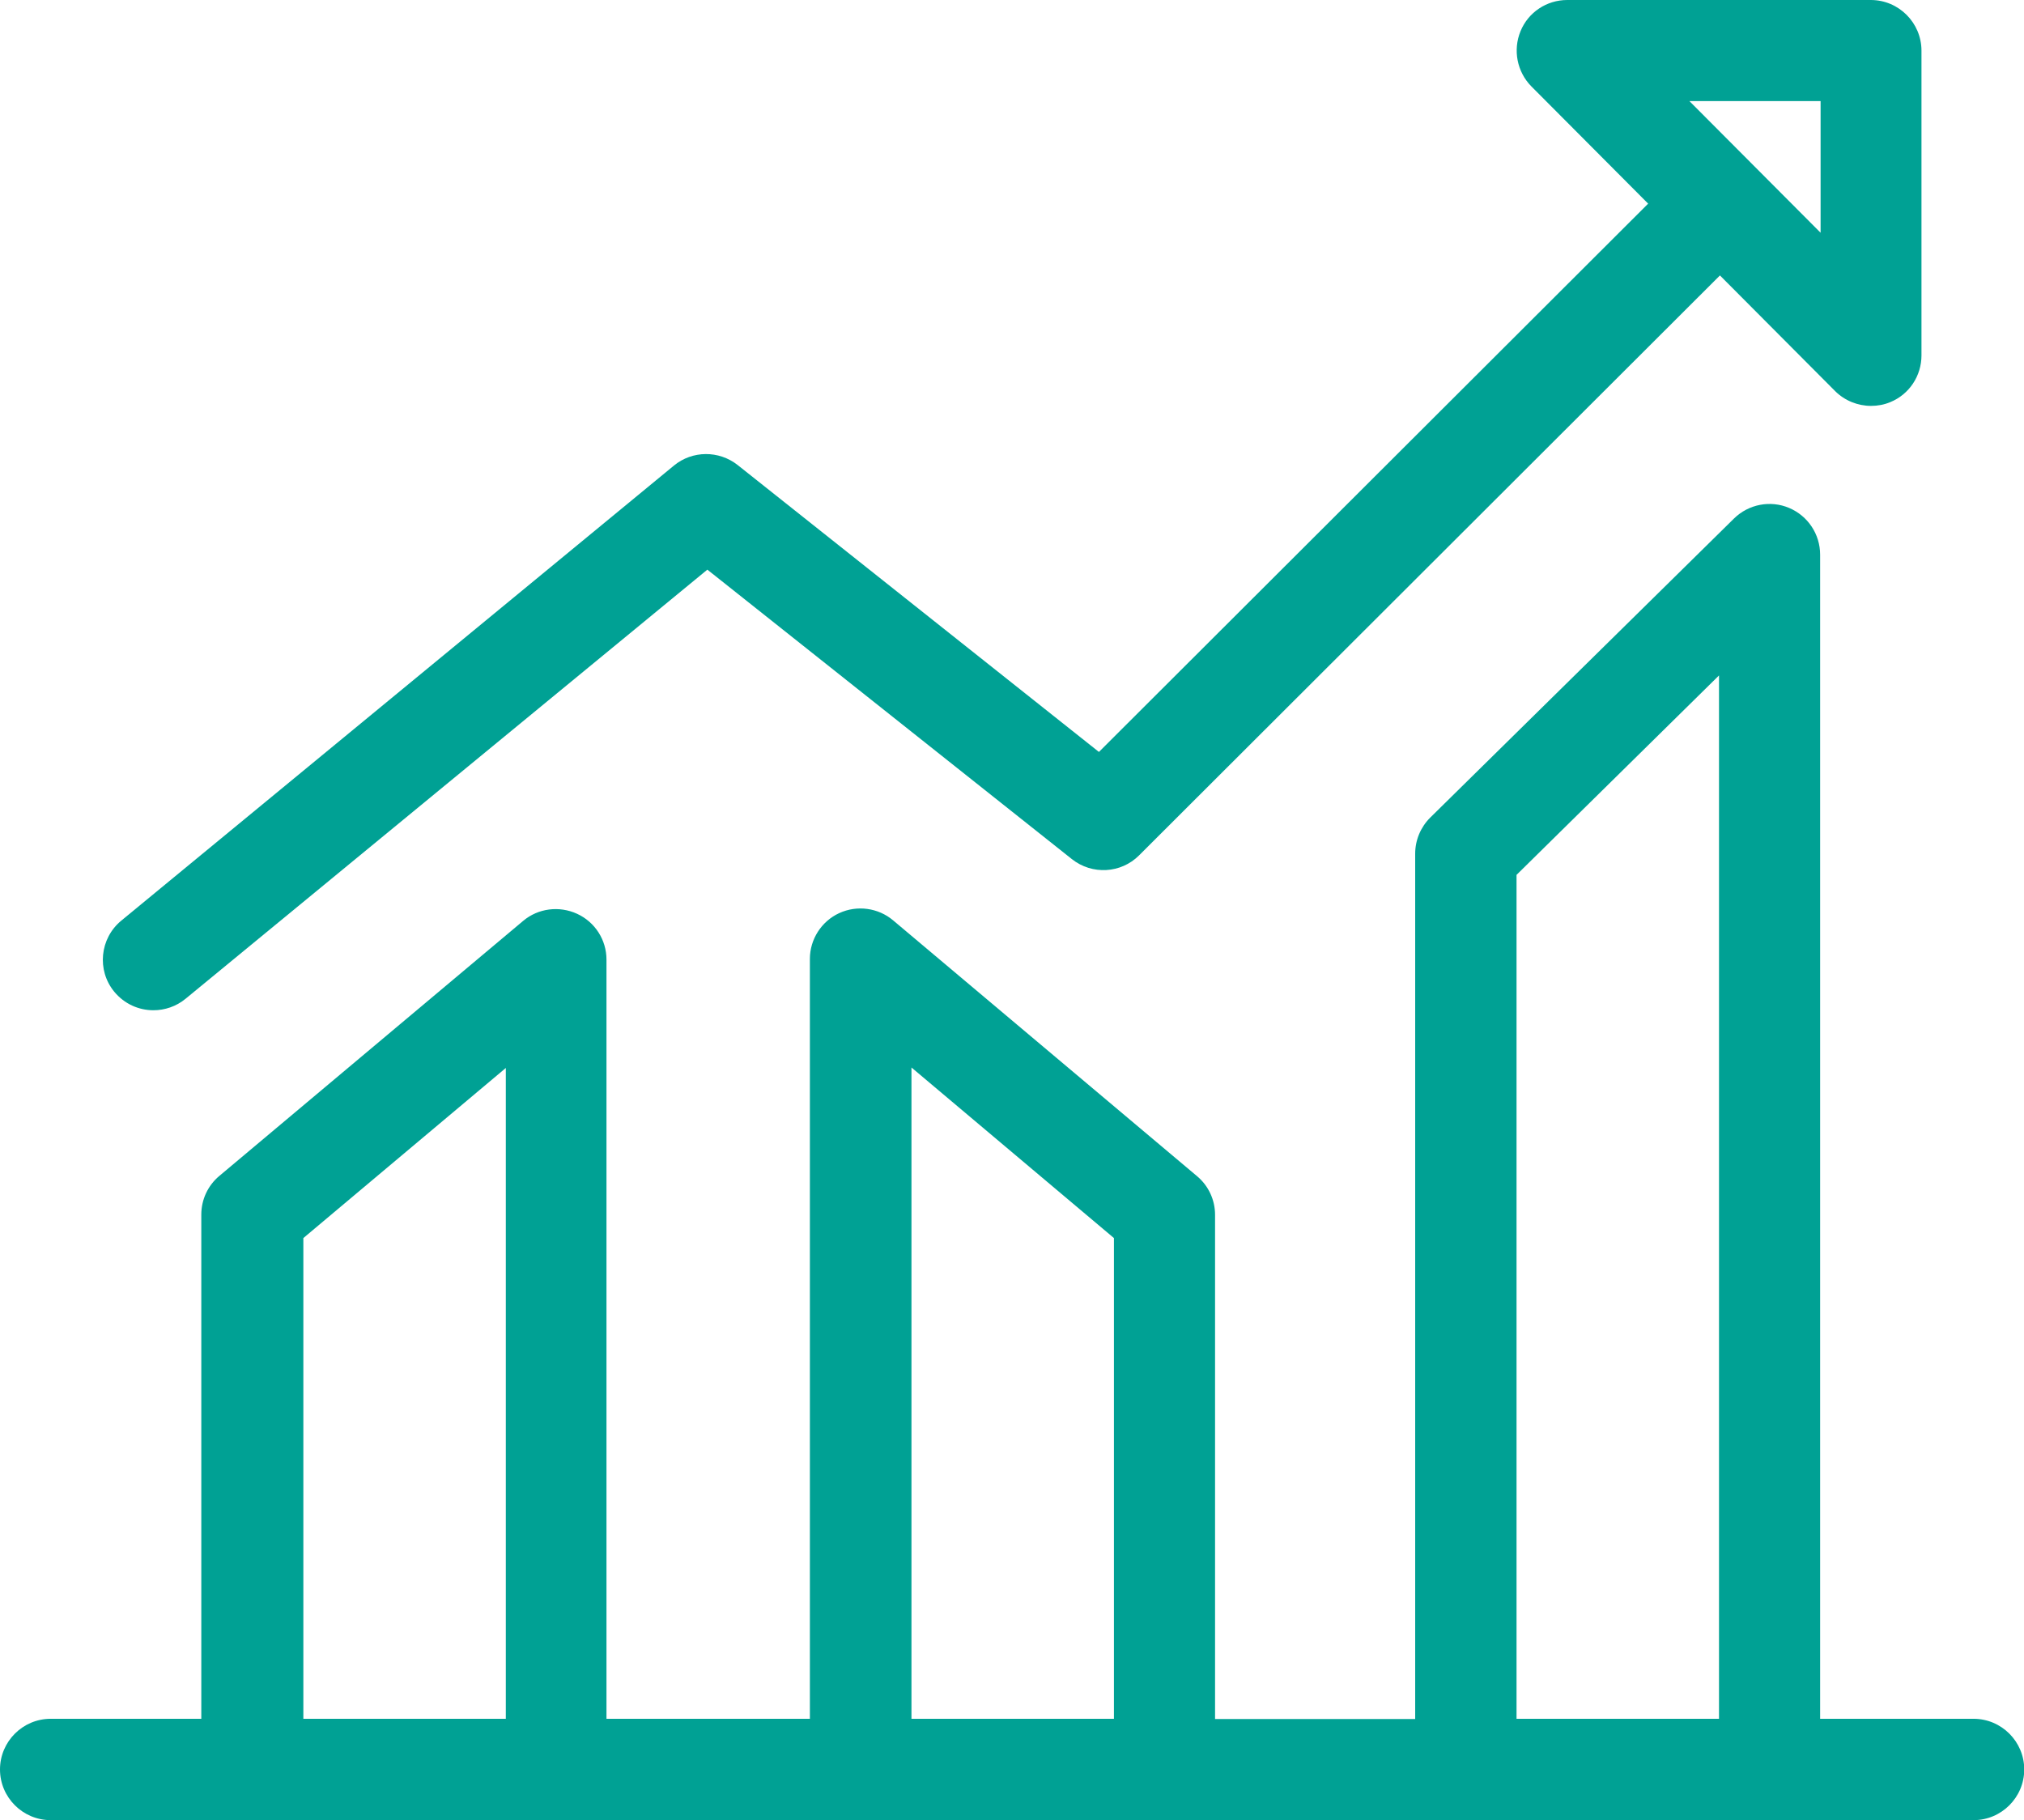
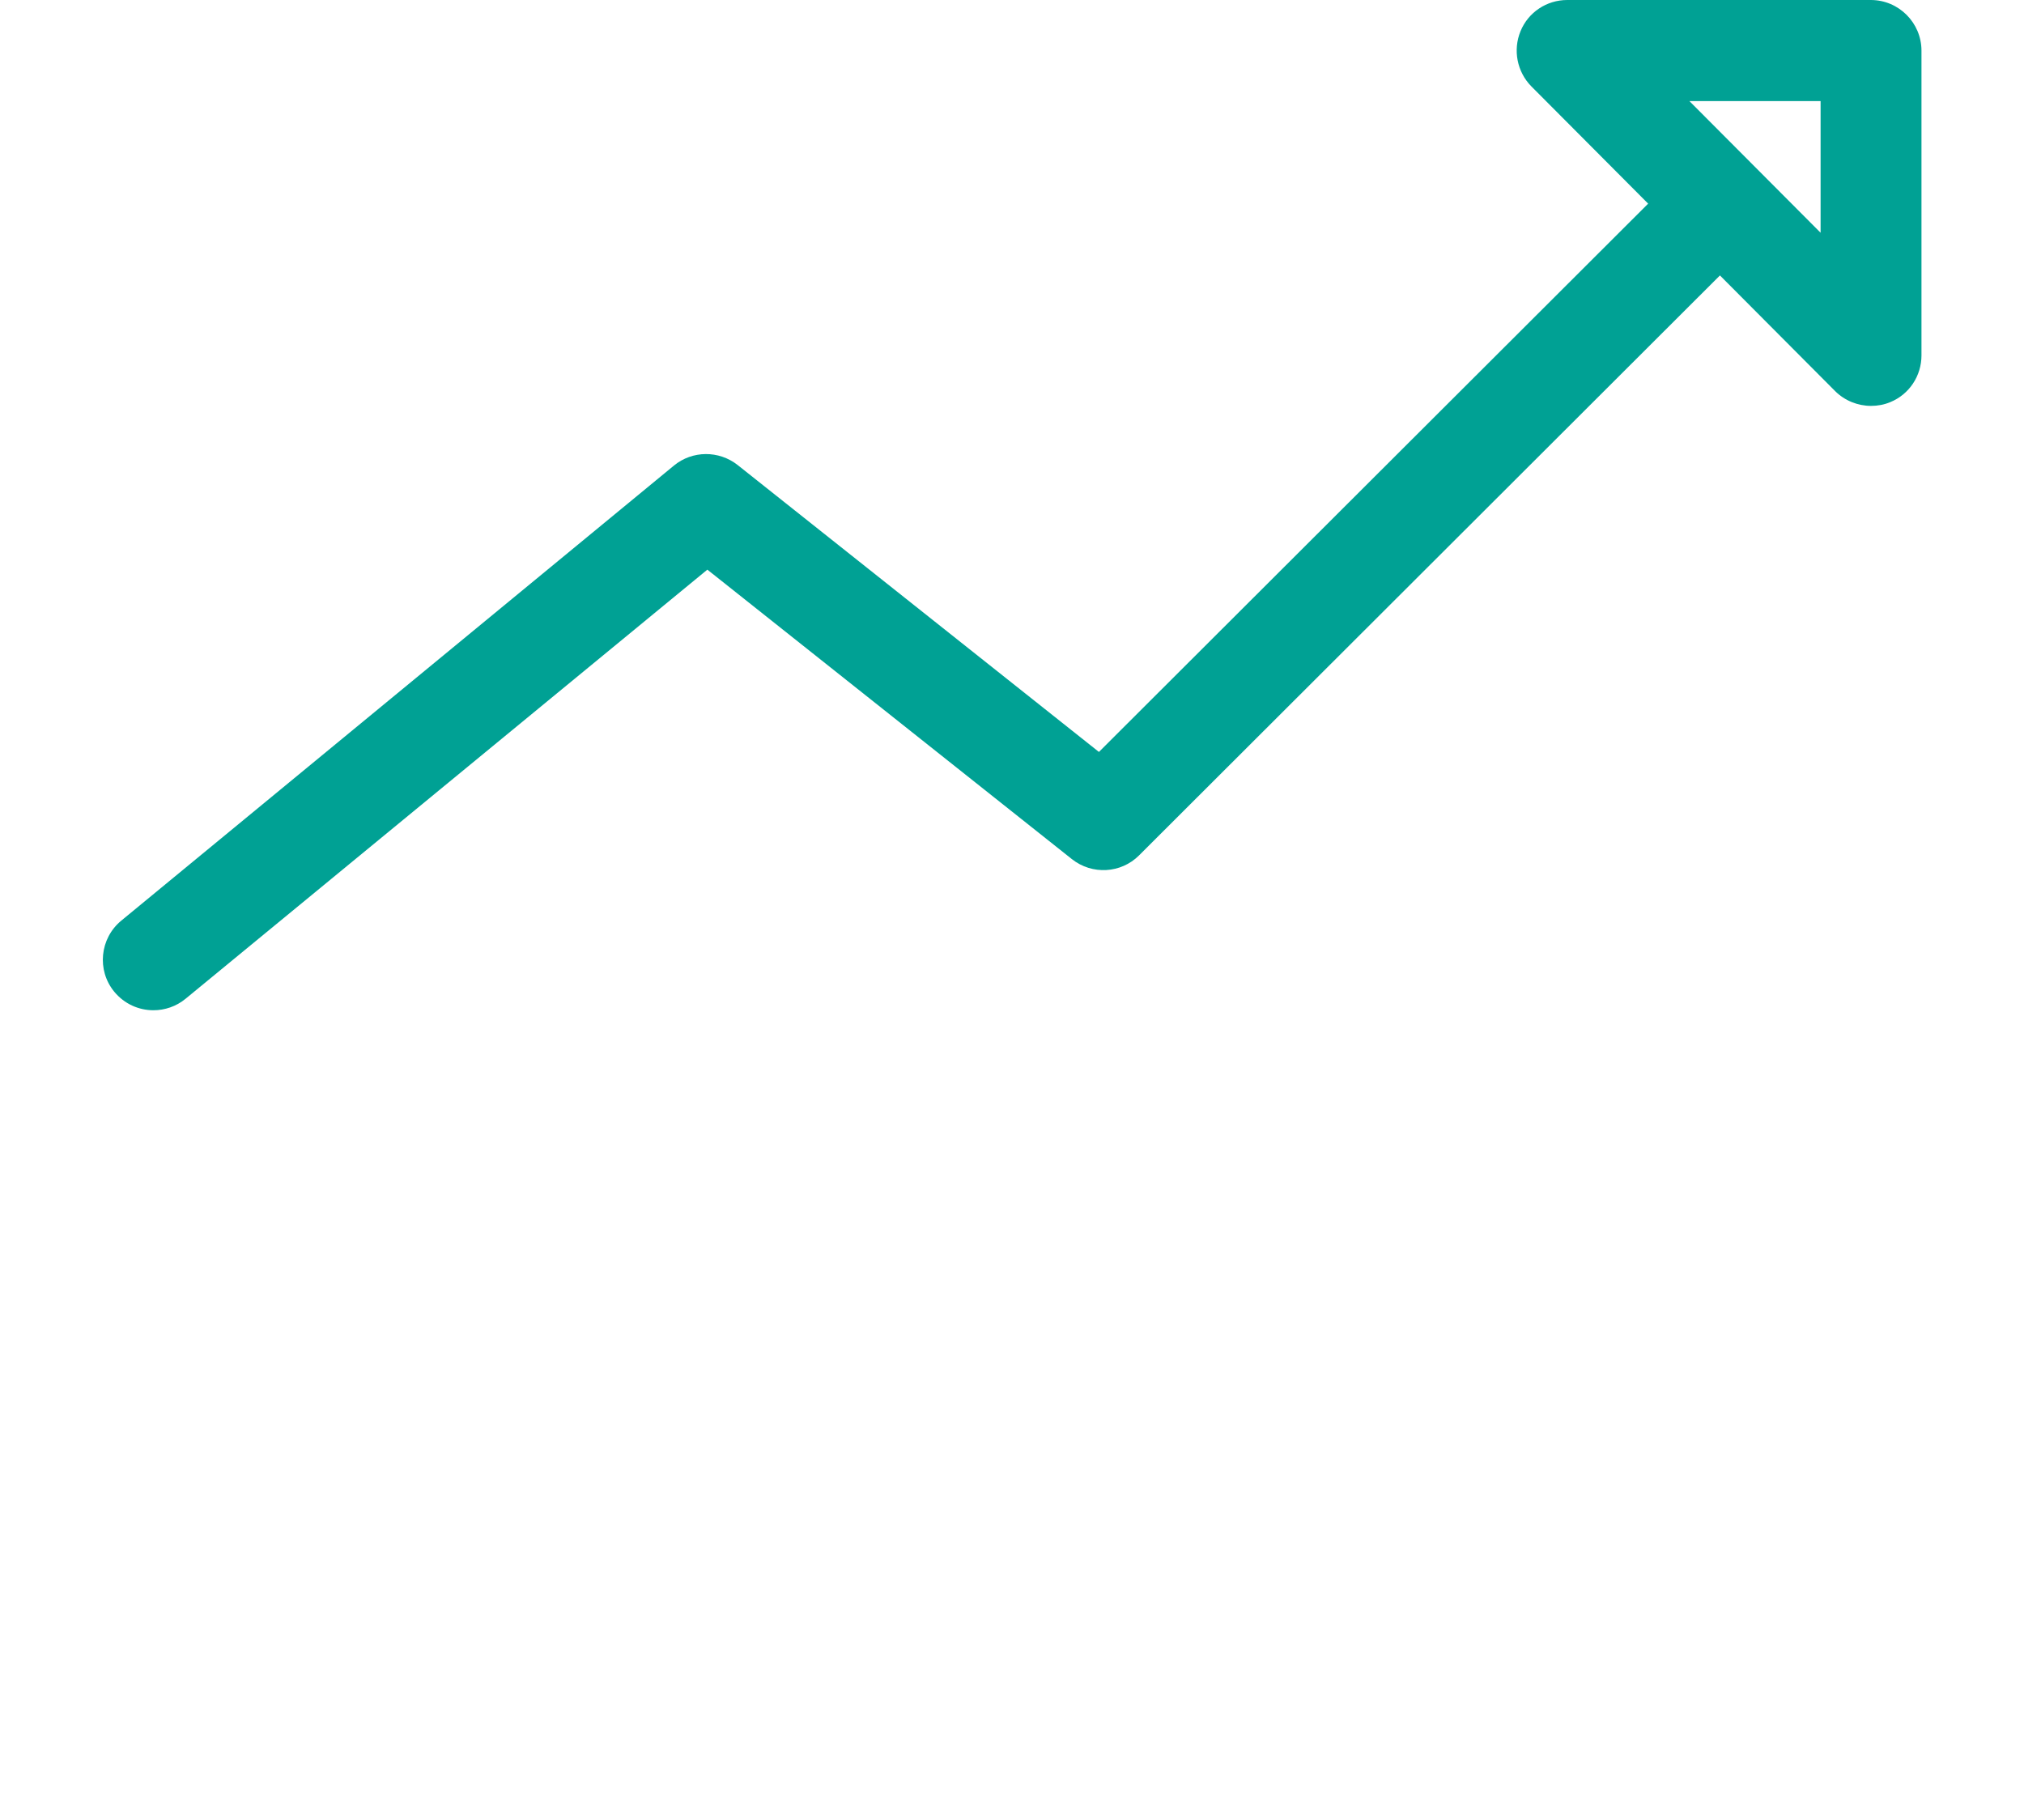
<svg xmlns="http://www.w3.org/2000/svg" id="Layer_2" viewBox="0 0 86.27 77.58">
  <defs>
    <style>.cls-1{fill:#00a194;}</style>
  </defs>
  <g id="Layer_1-2">
-     <path class="cls-1" d="m84.11,73.26h-6.53V23.64c0-.87-.52-1.65-1.32-1.99-.8-.34-1.73-.16-2.35.45l-12.95,12.75c-.41.41-.64.96-.64,1.54v36.88h-8.53v-21.49c0-.64-.28-1.24-.77-1.65l-12.95-10.9c-.64-.54-1.54-.66-2.3-.31-.76.35-1.25,1.12-1.25,1.95v32.39h-8.67v-32.36c0-.84-.49-1.6-1.25-1.95-.76-.35-1.66-.24-2.3.3l-12.95,10.87c-.49.41-.77,1.01-.77,1.65v21.49H2.16c-1.19,0-2.16.97-2.16,2.16s.97,2.16,2.16,2.16h81.96c1.19,0,2.16-.97,2.16-2.16s-.97-2.16-2.16-2.16Zm-62.55,0h-8.63v-20.49l8.63-7.25v27.73Zm25.92,0h-8.63v-27.76l8.63,7.27v20.49Zm25.79,0h-8.63v-35.97l8.63-8.5v44.48Z" />
    <path class="cls-1" d="m6.54,43.06c.48,0,.97-.16,1.37-.49l22.24-18.29,15.54,12.34c.86.68,2.09.61,2.86-.16l24.76-24.72,4.91,4.93c.41.41.97.63,1.53.63.28,0,.56-.05.82-.16.81-.33,1.33-1.12,1.33-1.99V2.16c0-1.19-.97-2.16-2.16-2.16h-12.94c-.87,0-1.66.52-1.99,1.33-.33.8-.15,1.73.46,2.35l4.98,5-23.41,23.37-15.4-12.23c-.8-.63-1.93-.62-2.71.02L5.17,39.24c-.92.76-1.05,2.12-.3,3.03.43.52,1.04.79,1.67.79ZM77.6,4.31v5.61l-5.59-5.61h5.59Z" />
  </g>
</svg>